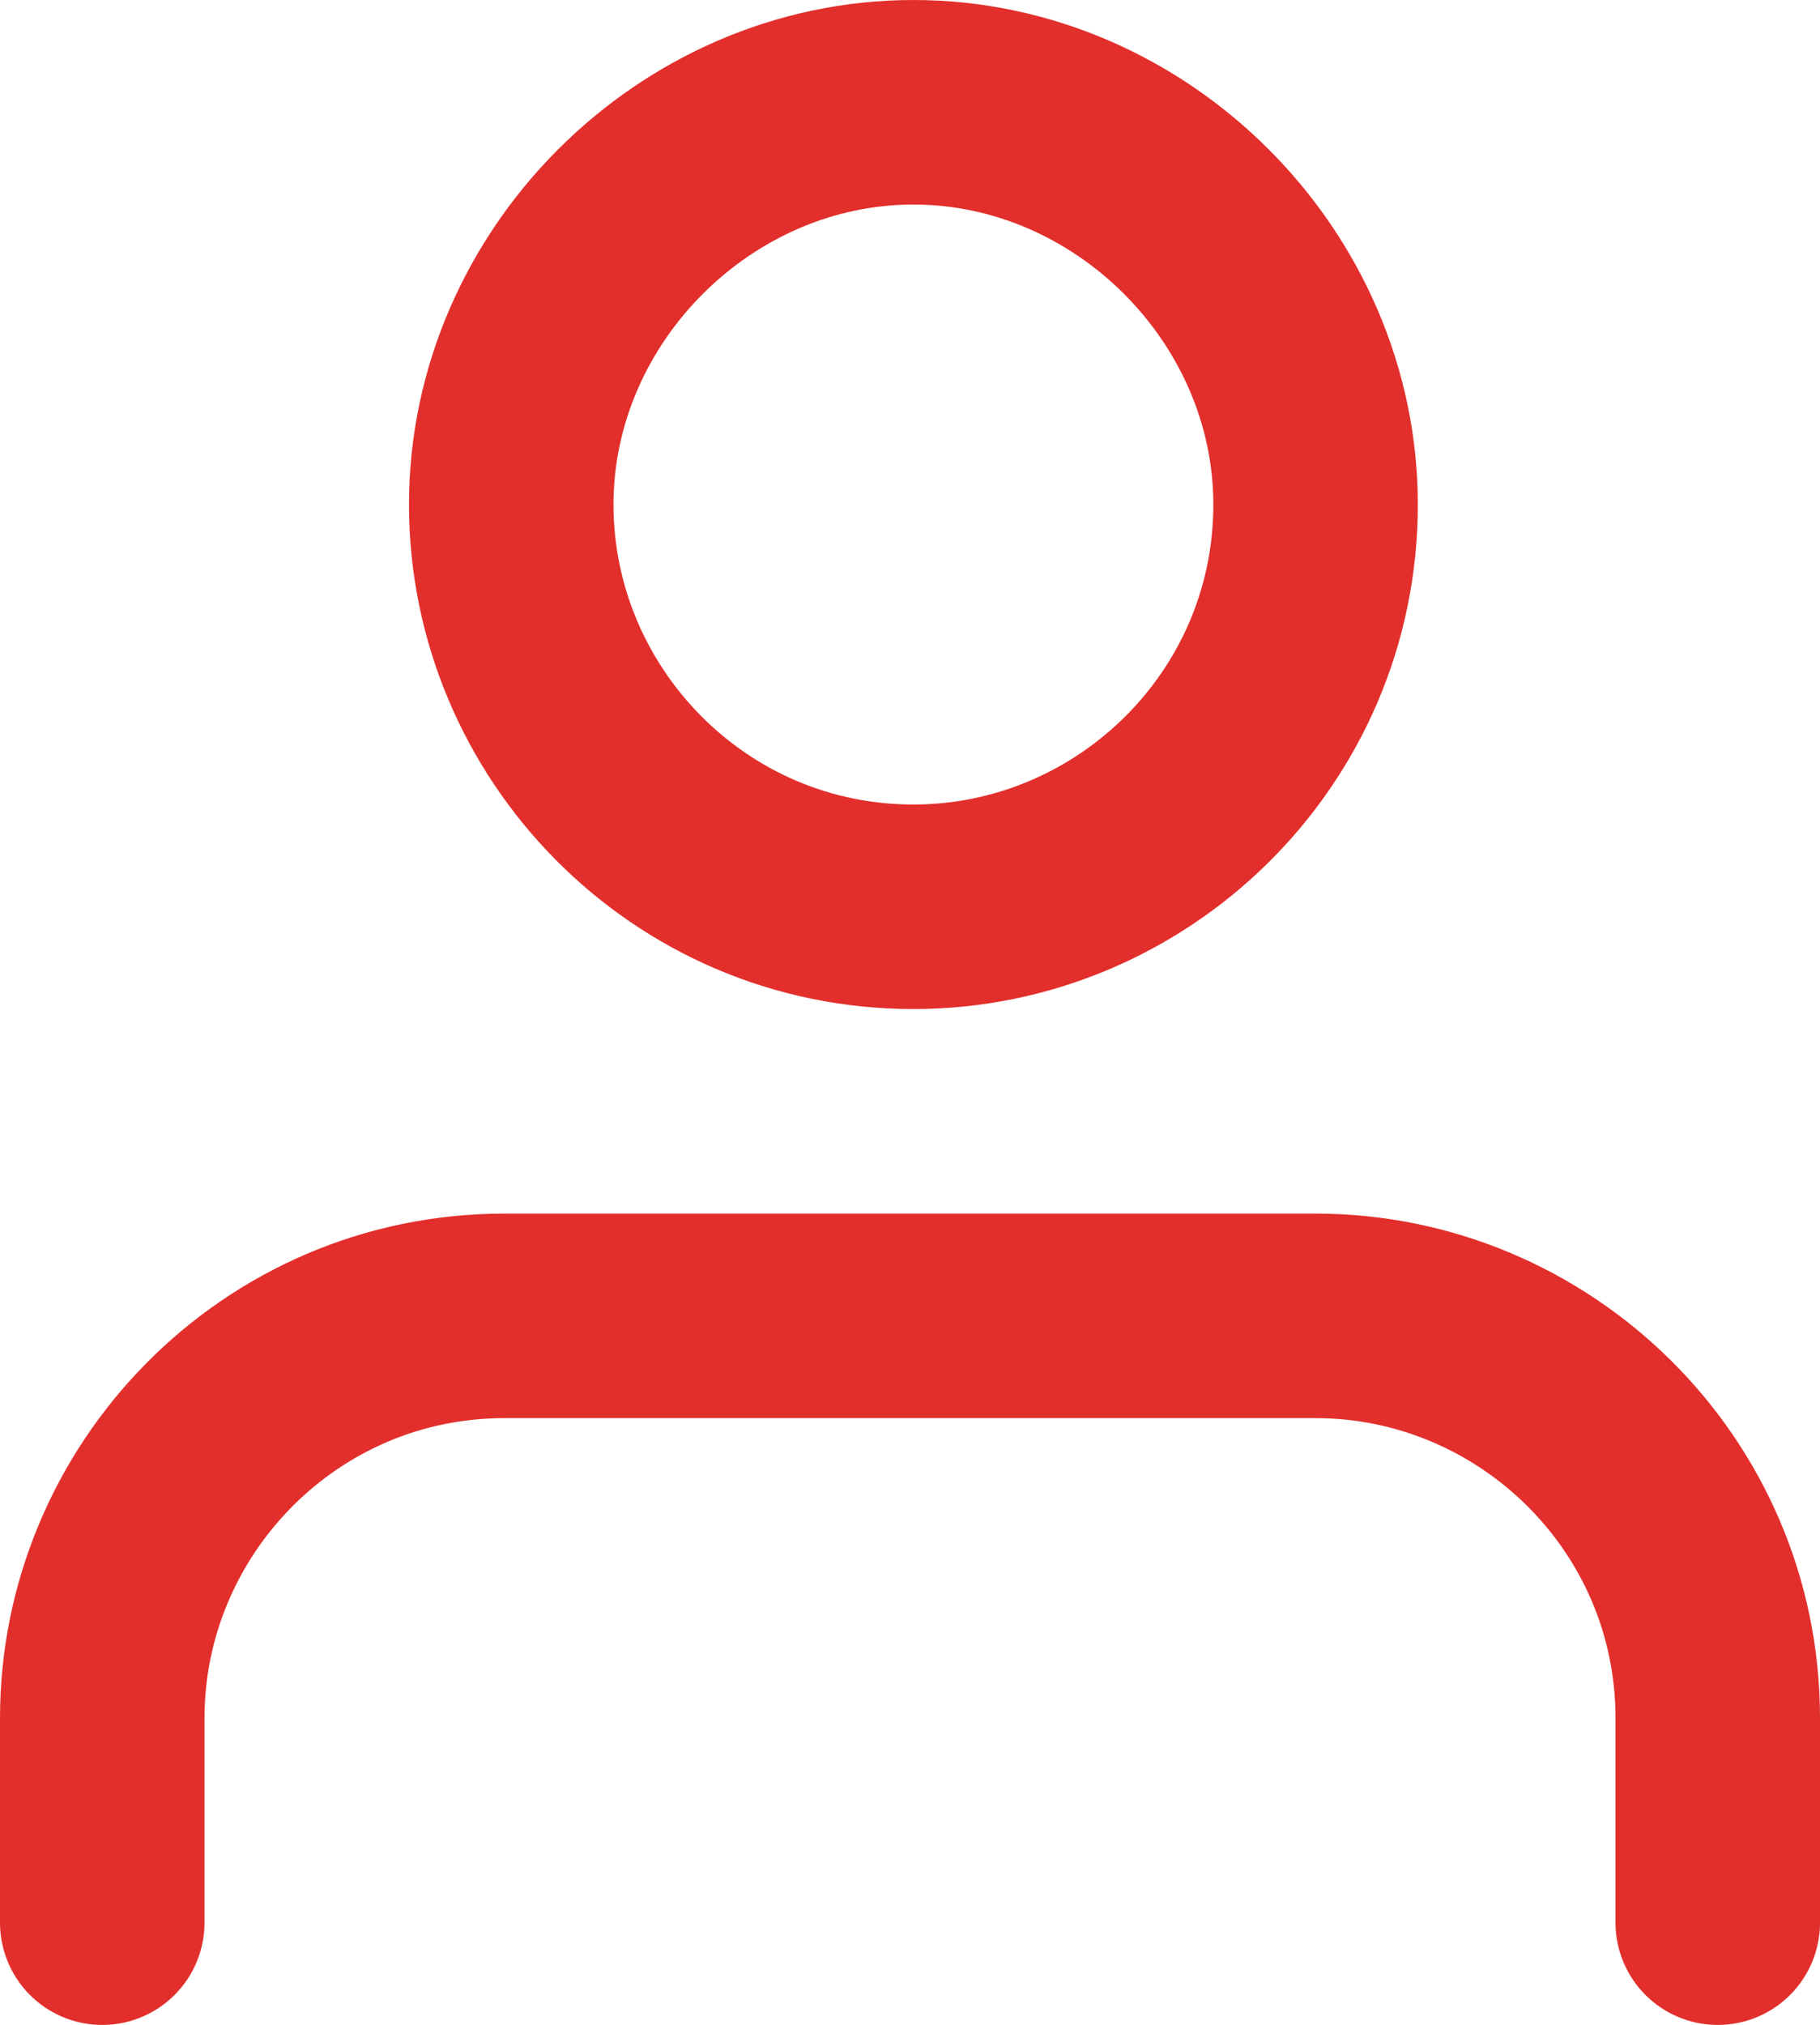
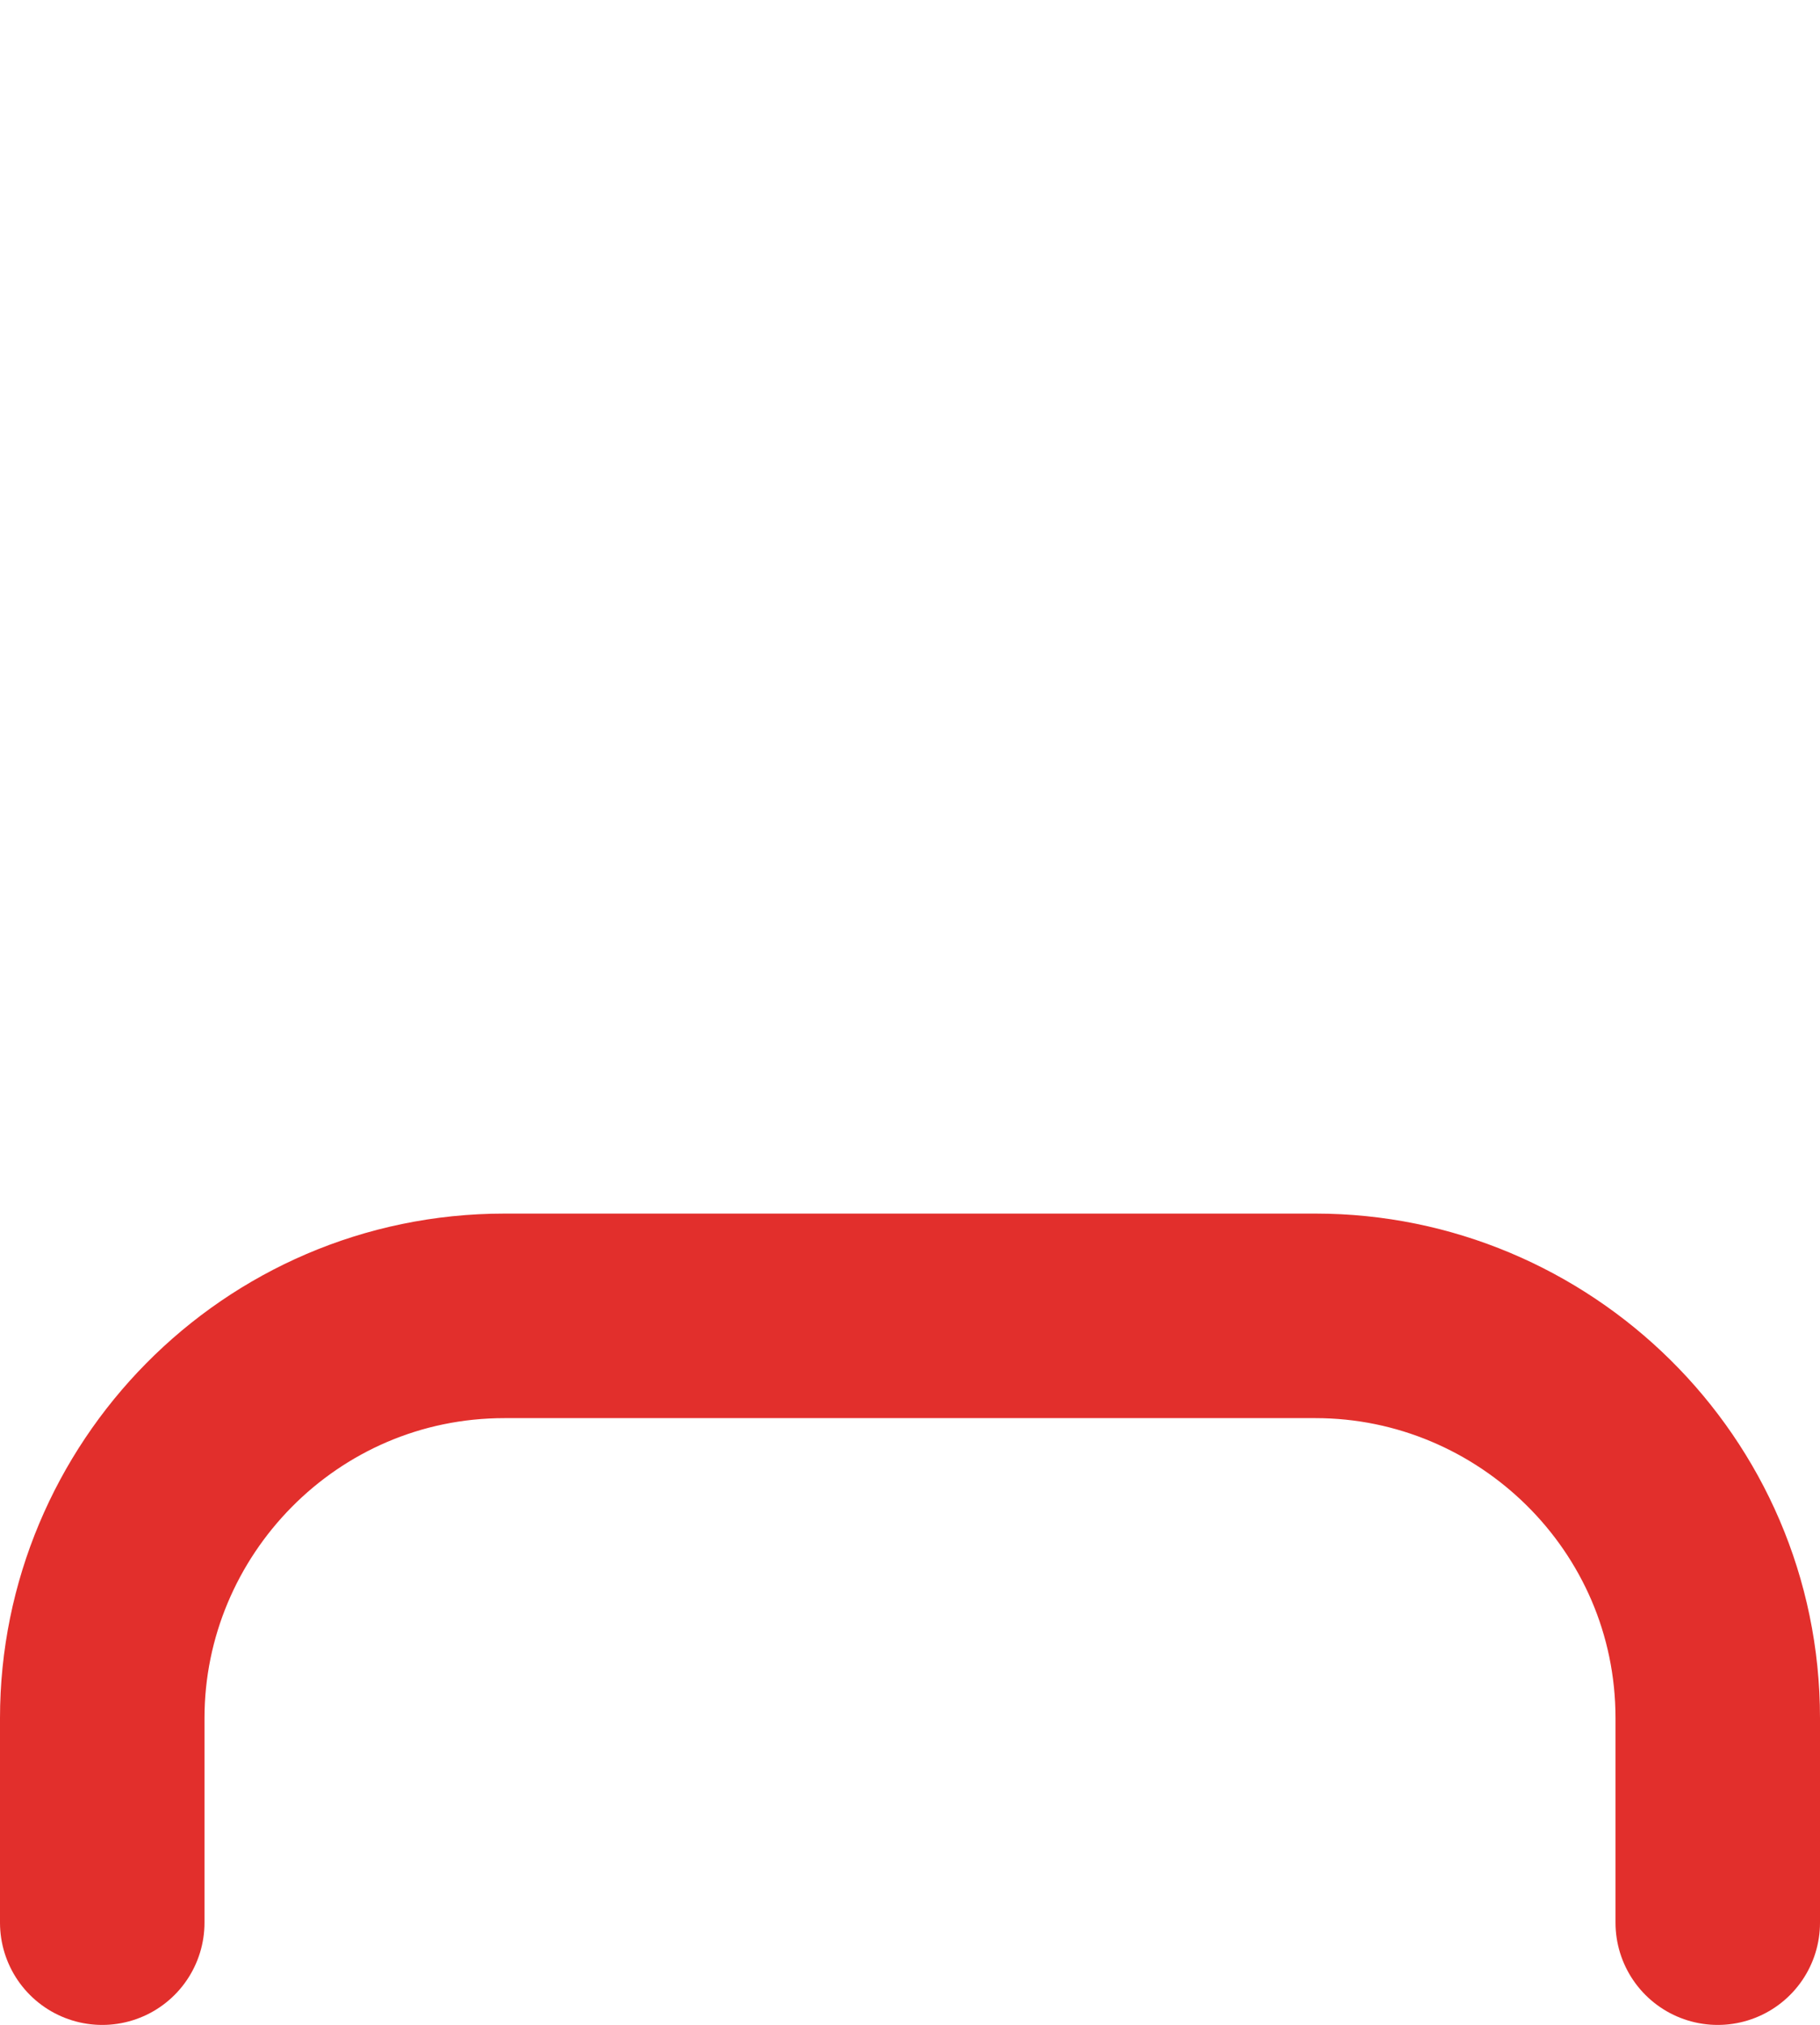
<svg xmlns="http://www.w3.org/2000/svg" version="1.1" id="Layer_1" x="0px" y="0px" viewBox="0 0 26.7 29.7" style="enable-background:new 0 0 26.7 29.7;" xml:space="preserve">
  <style type="text/css">
	.st0{fill:none;stroke:#e22f2c;stroke-width:3;stroke-linecap:round;stroke-linejoin:round;}
</style>
  <g id="Icon_feather-user" transform="translate(-4.5 -3)">
    <path id="Path_44" class="st0" d="M29.7,31.2v-3c0-3.3-2.7-5.9-5.9-5.9l0,0H11.9c-3.3,0-5.9,2.7-5.9,5.9l0,0v3" />
-     <path id="Path_45" class="st0" d="M23.8,10.4c0,3.3-2.7,5.9-5.9,5.9c-3.3,0-5.9-2.7-5.9-5.9s2.7-5.9,5.9-5.9   C21.1,4.5,23.8,7.2,23.8,10.4L23.8,10.4z" />
  </g>
</svg>